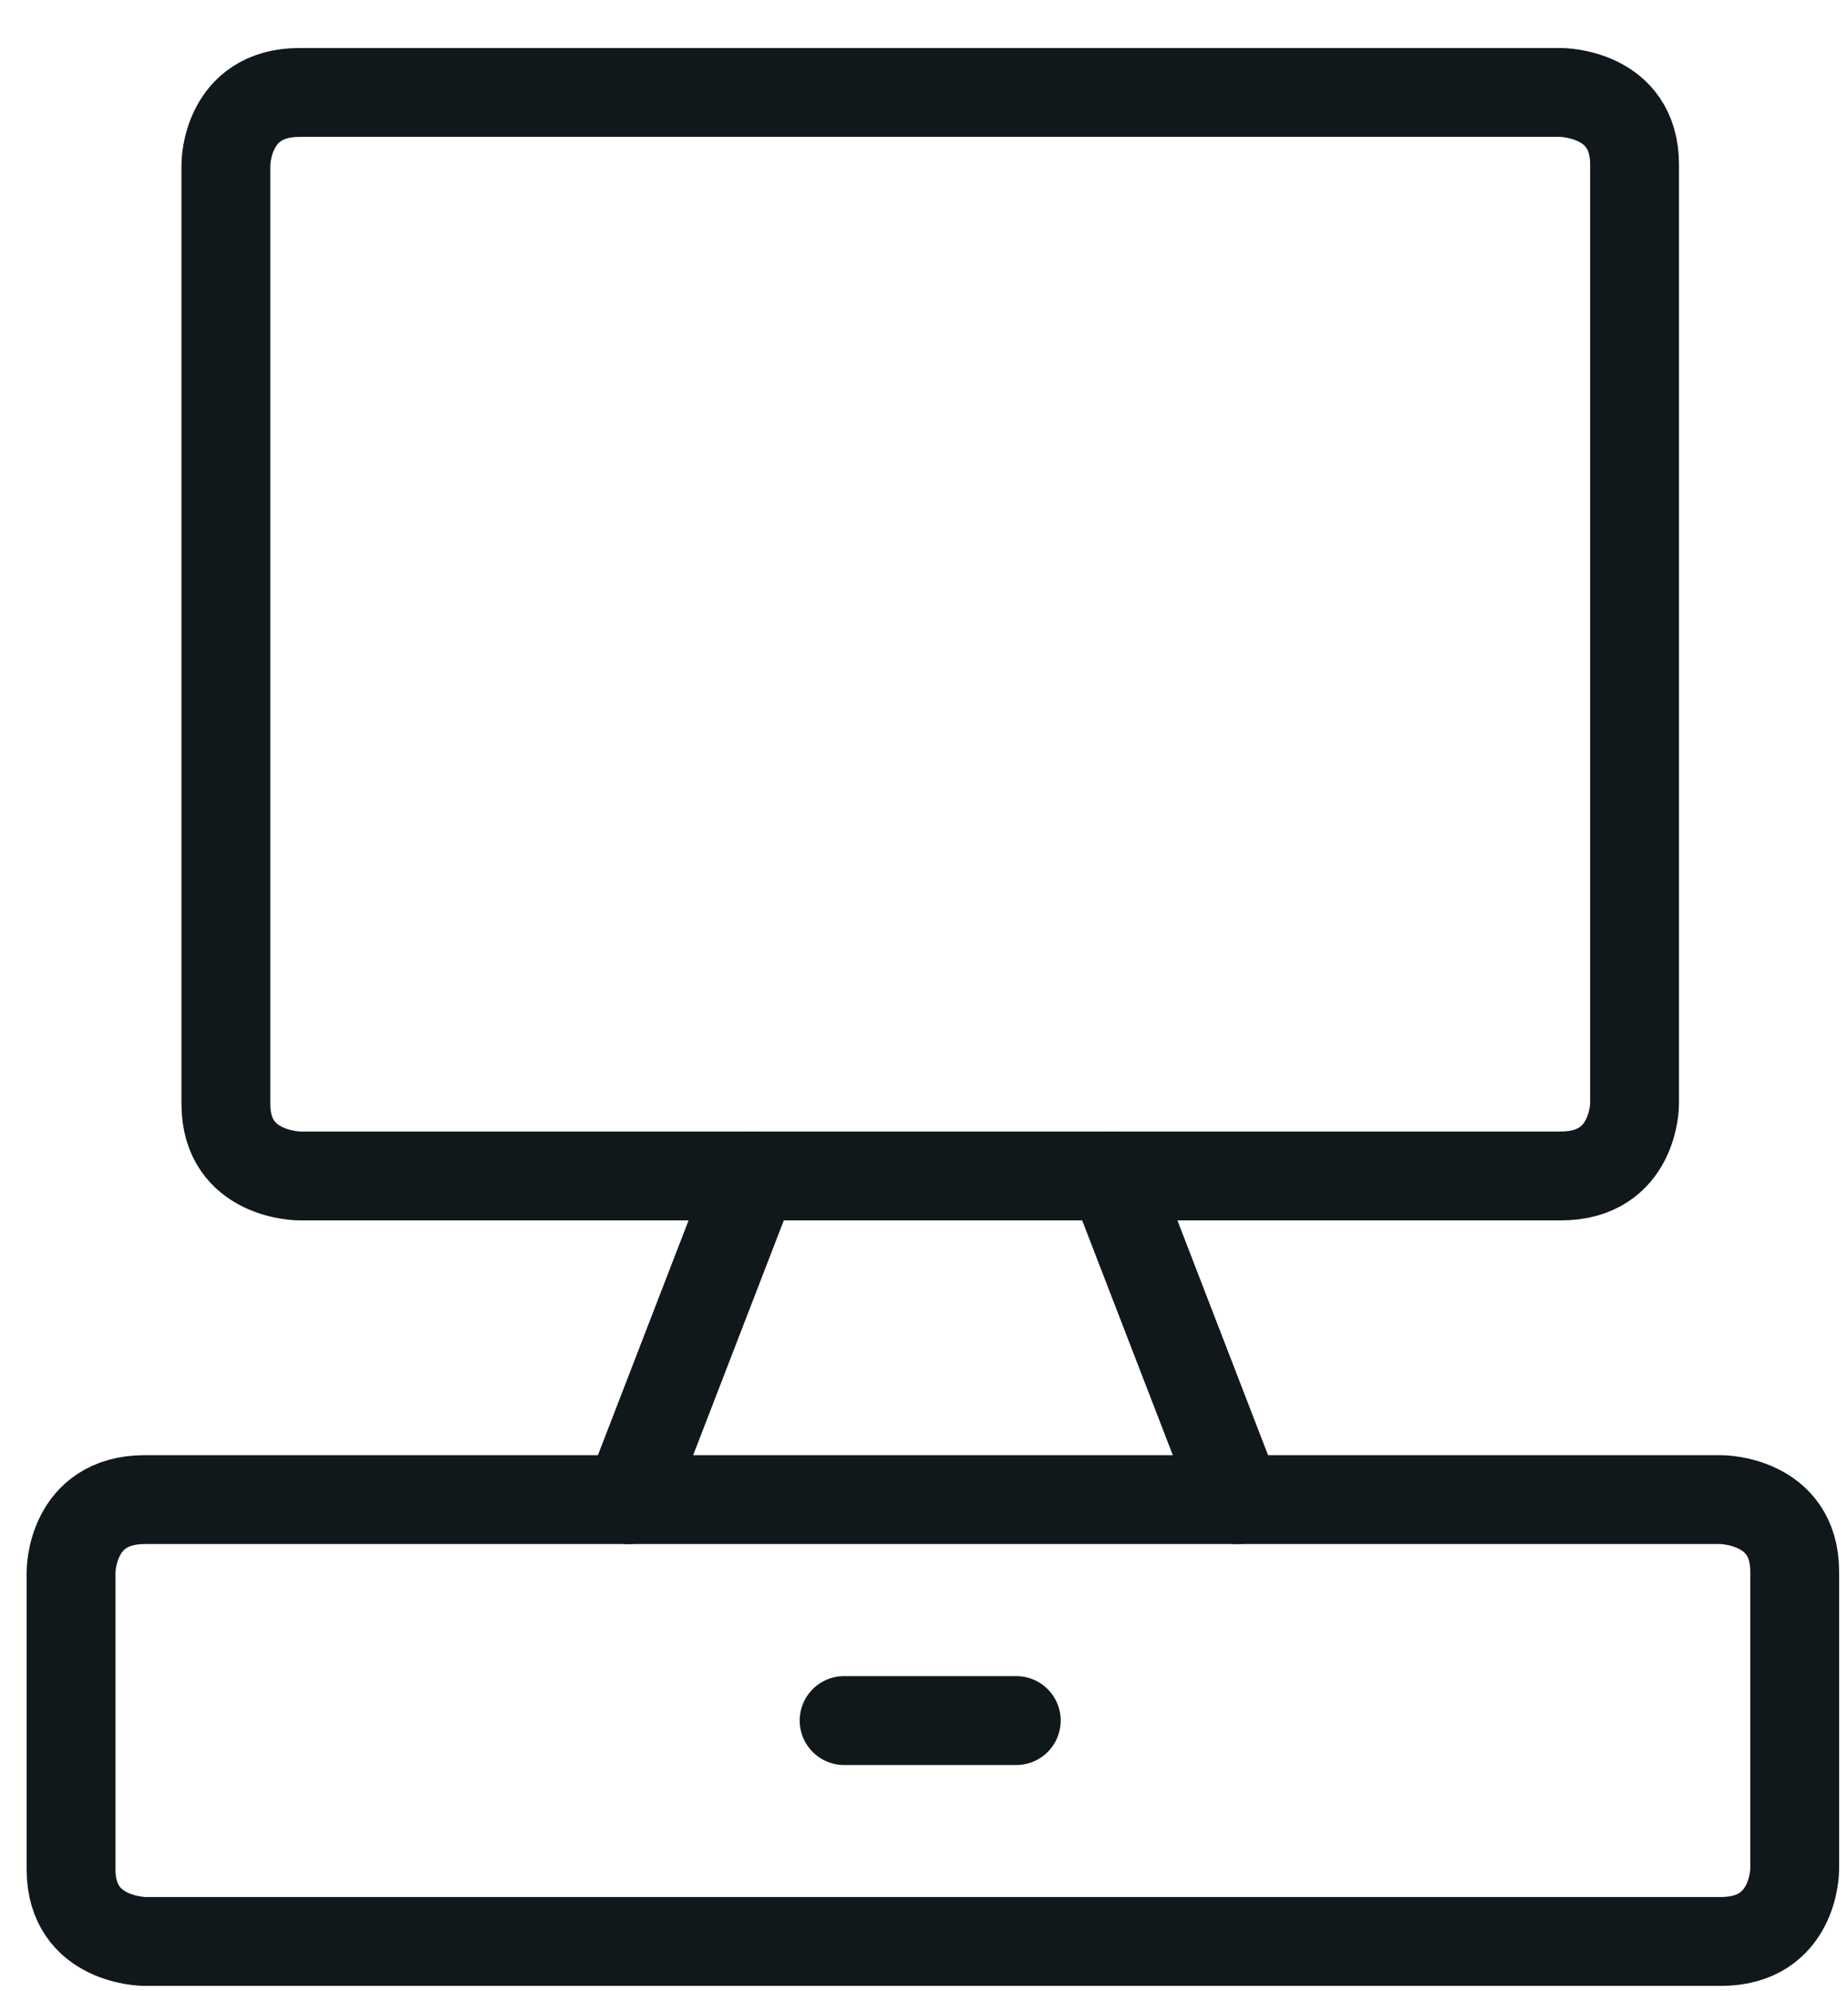
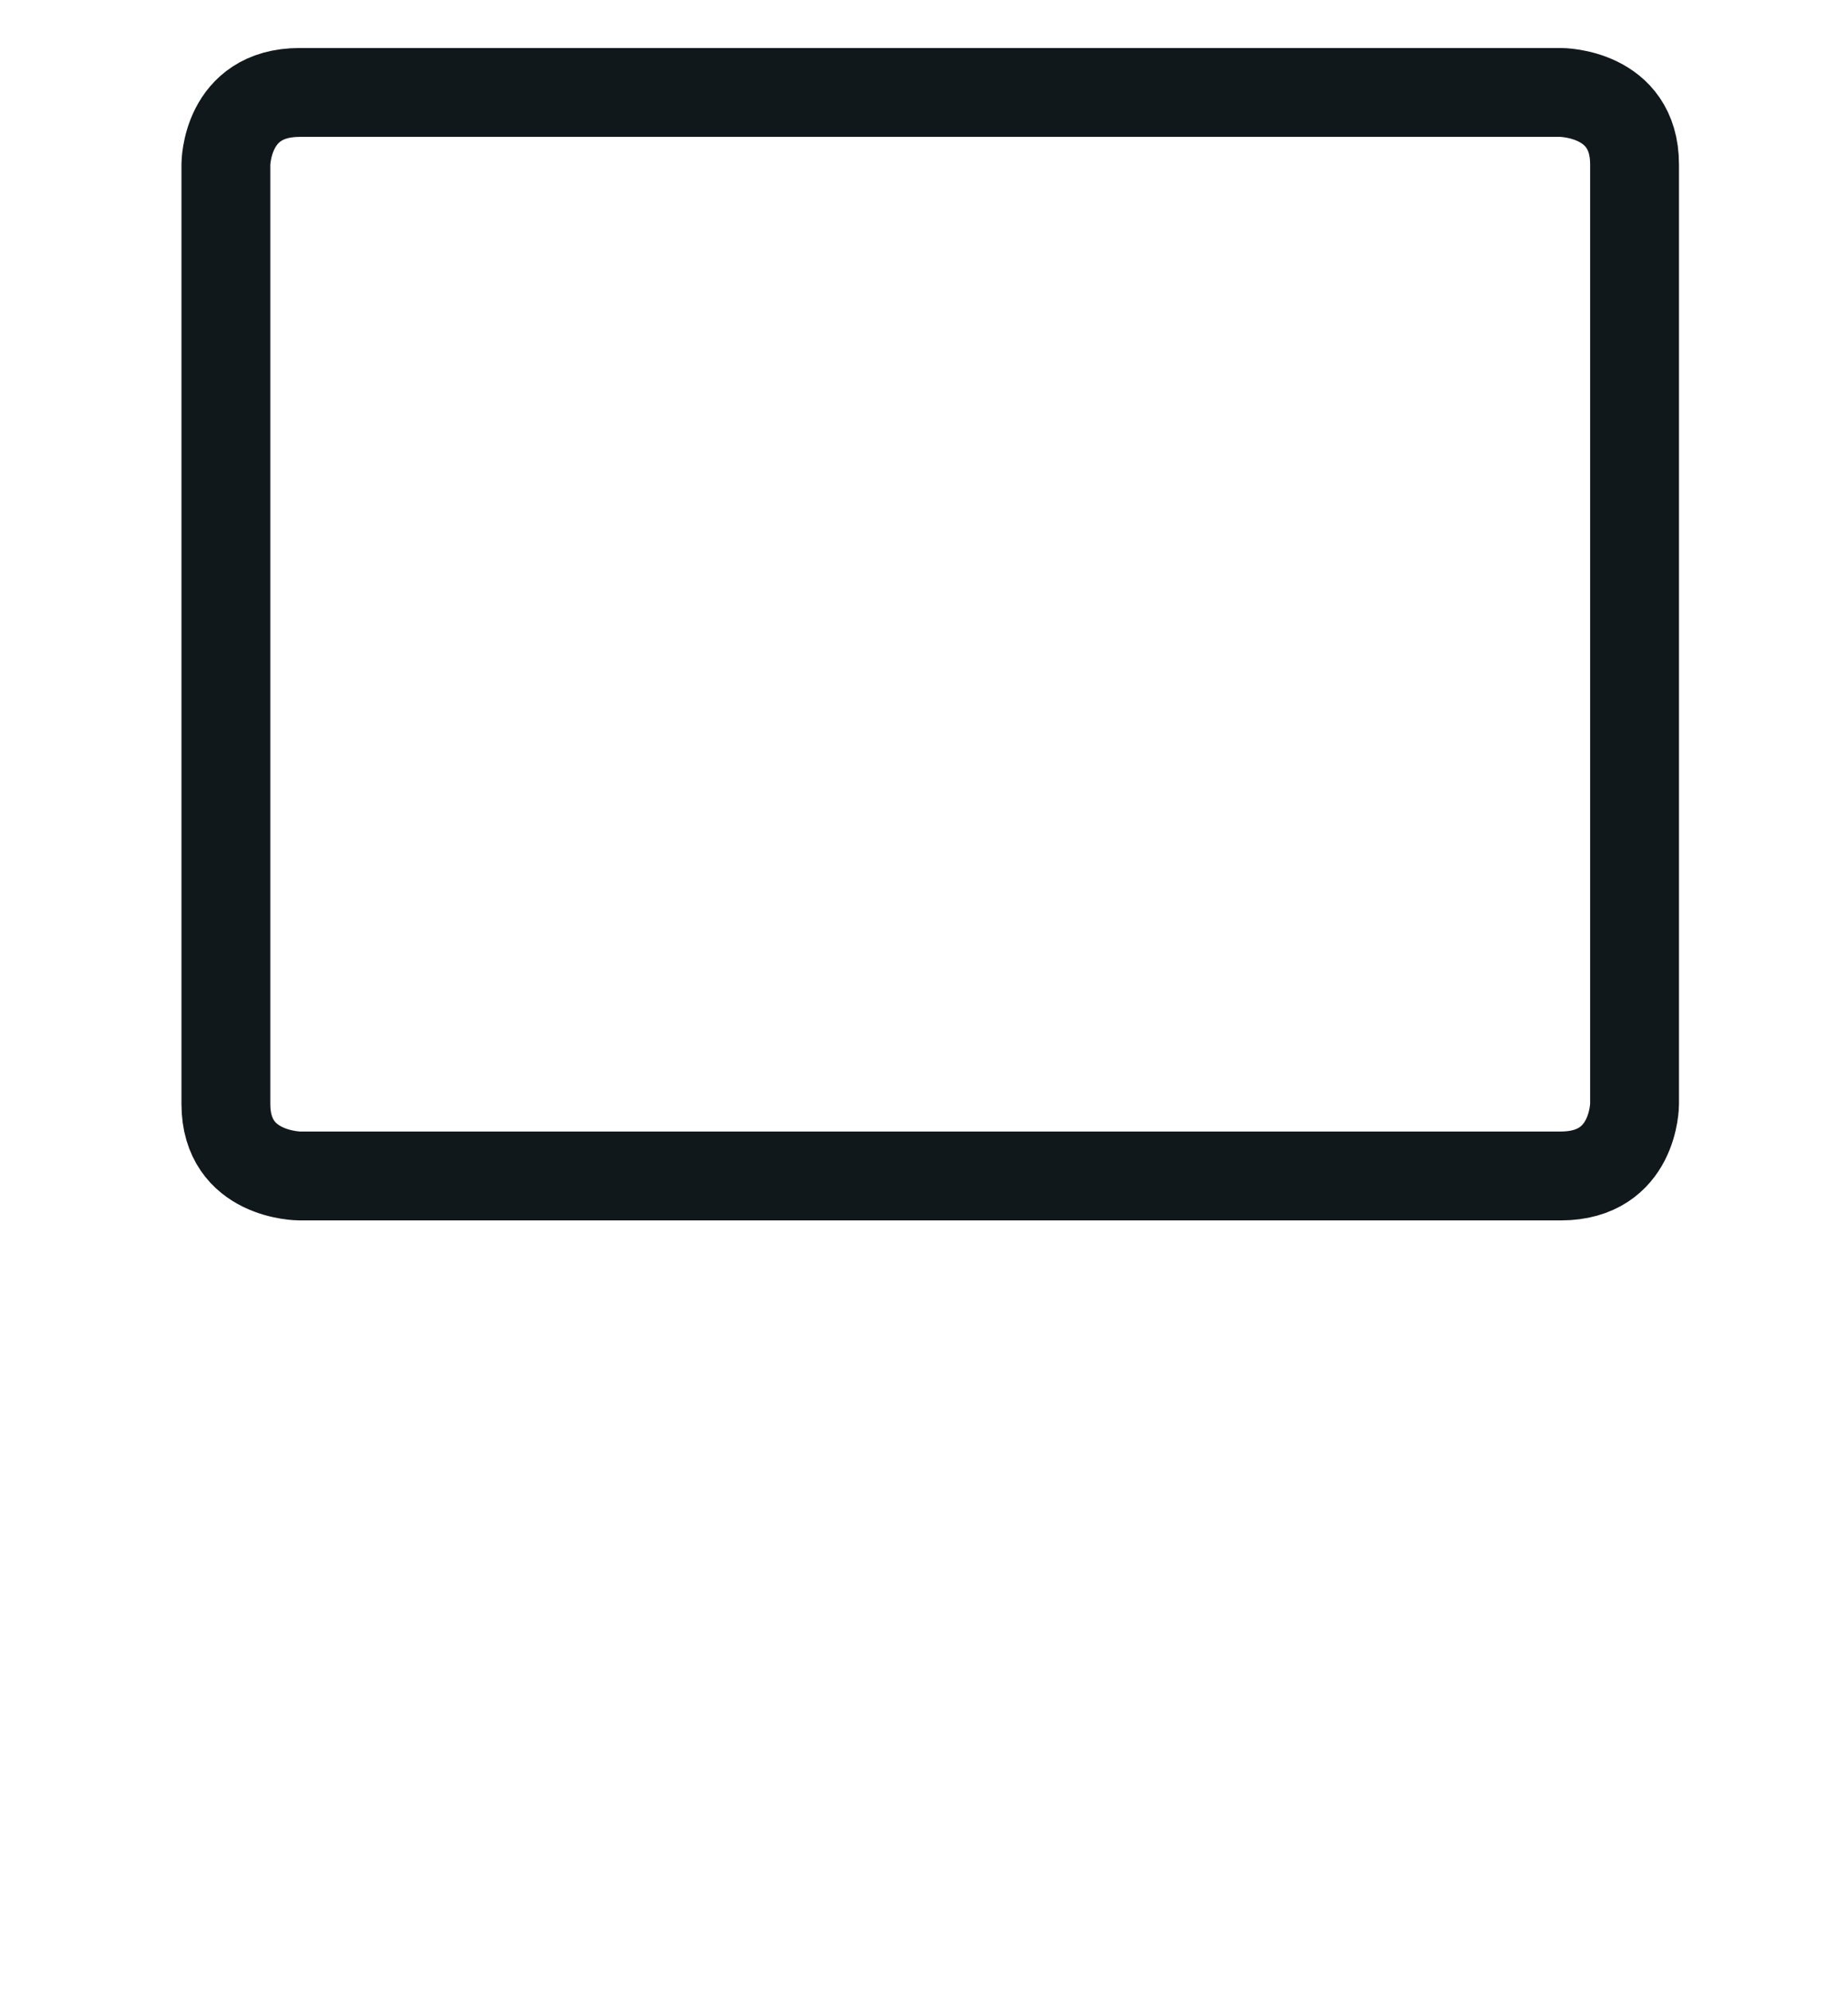
<svg xmlns="http://www.w3.org/2000/svg" width="26" height="28" viewBox="0 0 26 28" fill="none">
  <path d="M4.216 1.3H21.959C21.959 1.3 22.997 1.3 22.997 2.312V15.524C22.997 15.524 22.997 16.536 21.959 16.536H4.216C4.216 16.536 3.178 16.536 3.178 15.524V2.312C3.178 2.312 3.178 1.3 4.216 1.3Z" stroke="#11181C" stroke-width="1.25" stroke-linecap="round" stroke-linejoin="round" />
-   <path d="M2.038 21.087H24.212C24.212 21.087 25.25 21.087 25.25 22.099V26.288C25.25 26.288 25.25 27.3 24.212 27.3H2.038C2.038 27.3 1 27.3 1 26.288V22.099C1 22.099 1 21.087 2.038 21.087Z" stroke="#11181C" stroke-width="1.25" stroke-linecap="round" stroke-linejoin="round" />
-   <path d="M11.876 24.194H14.298" stroke="#11181C" stroke-width="1.25" stroke-linecap="round" stroke-linejoin="round" />
-   <path d="M15.654 16.536L17.412 21.087" stroke="#11181C" stroke-width="1.25" stroke-linecap="round" stroke-linejoin="round" />
-   <path d="M10.599 16.536L8.841 21.087" stroke="#11181C" stroke-width="1.25" stroke-linecap="round" stroke-linejoin="round" />
</svg>